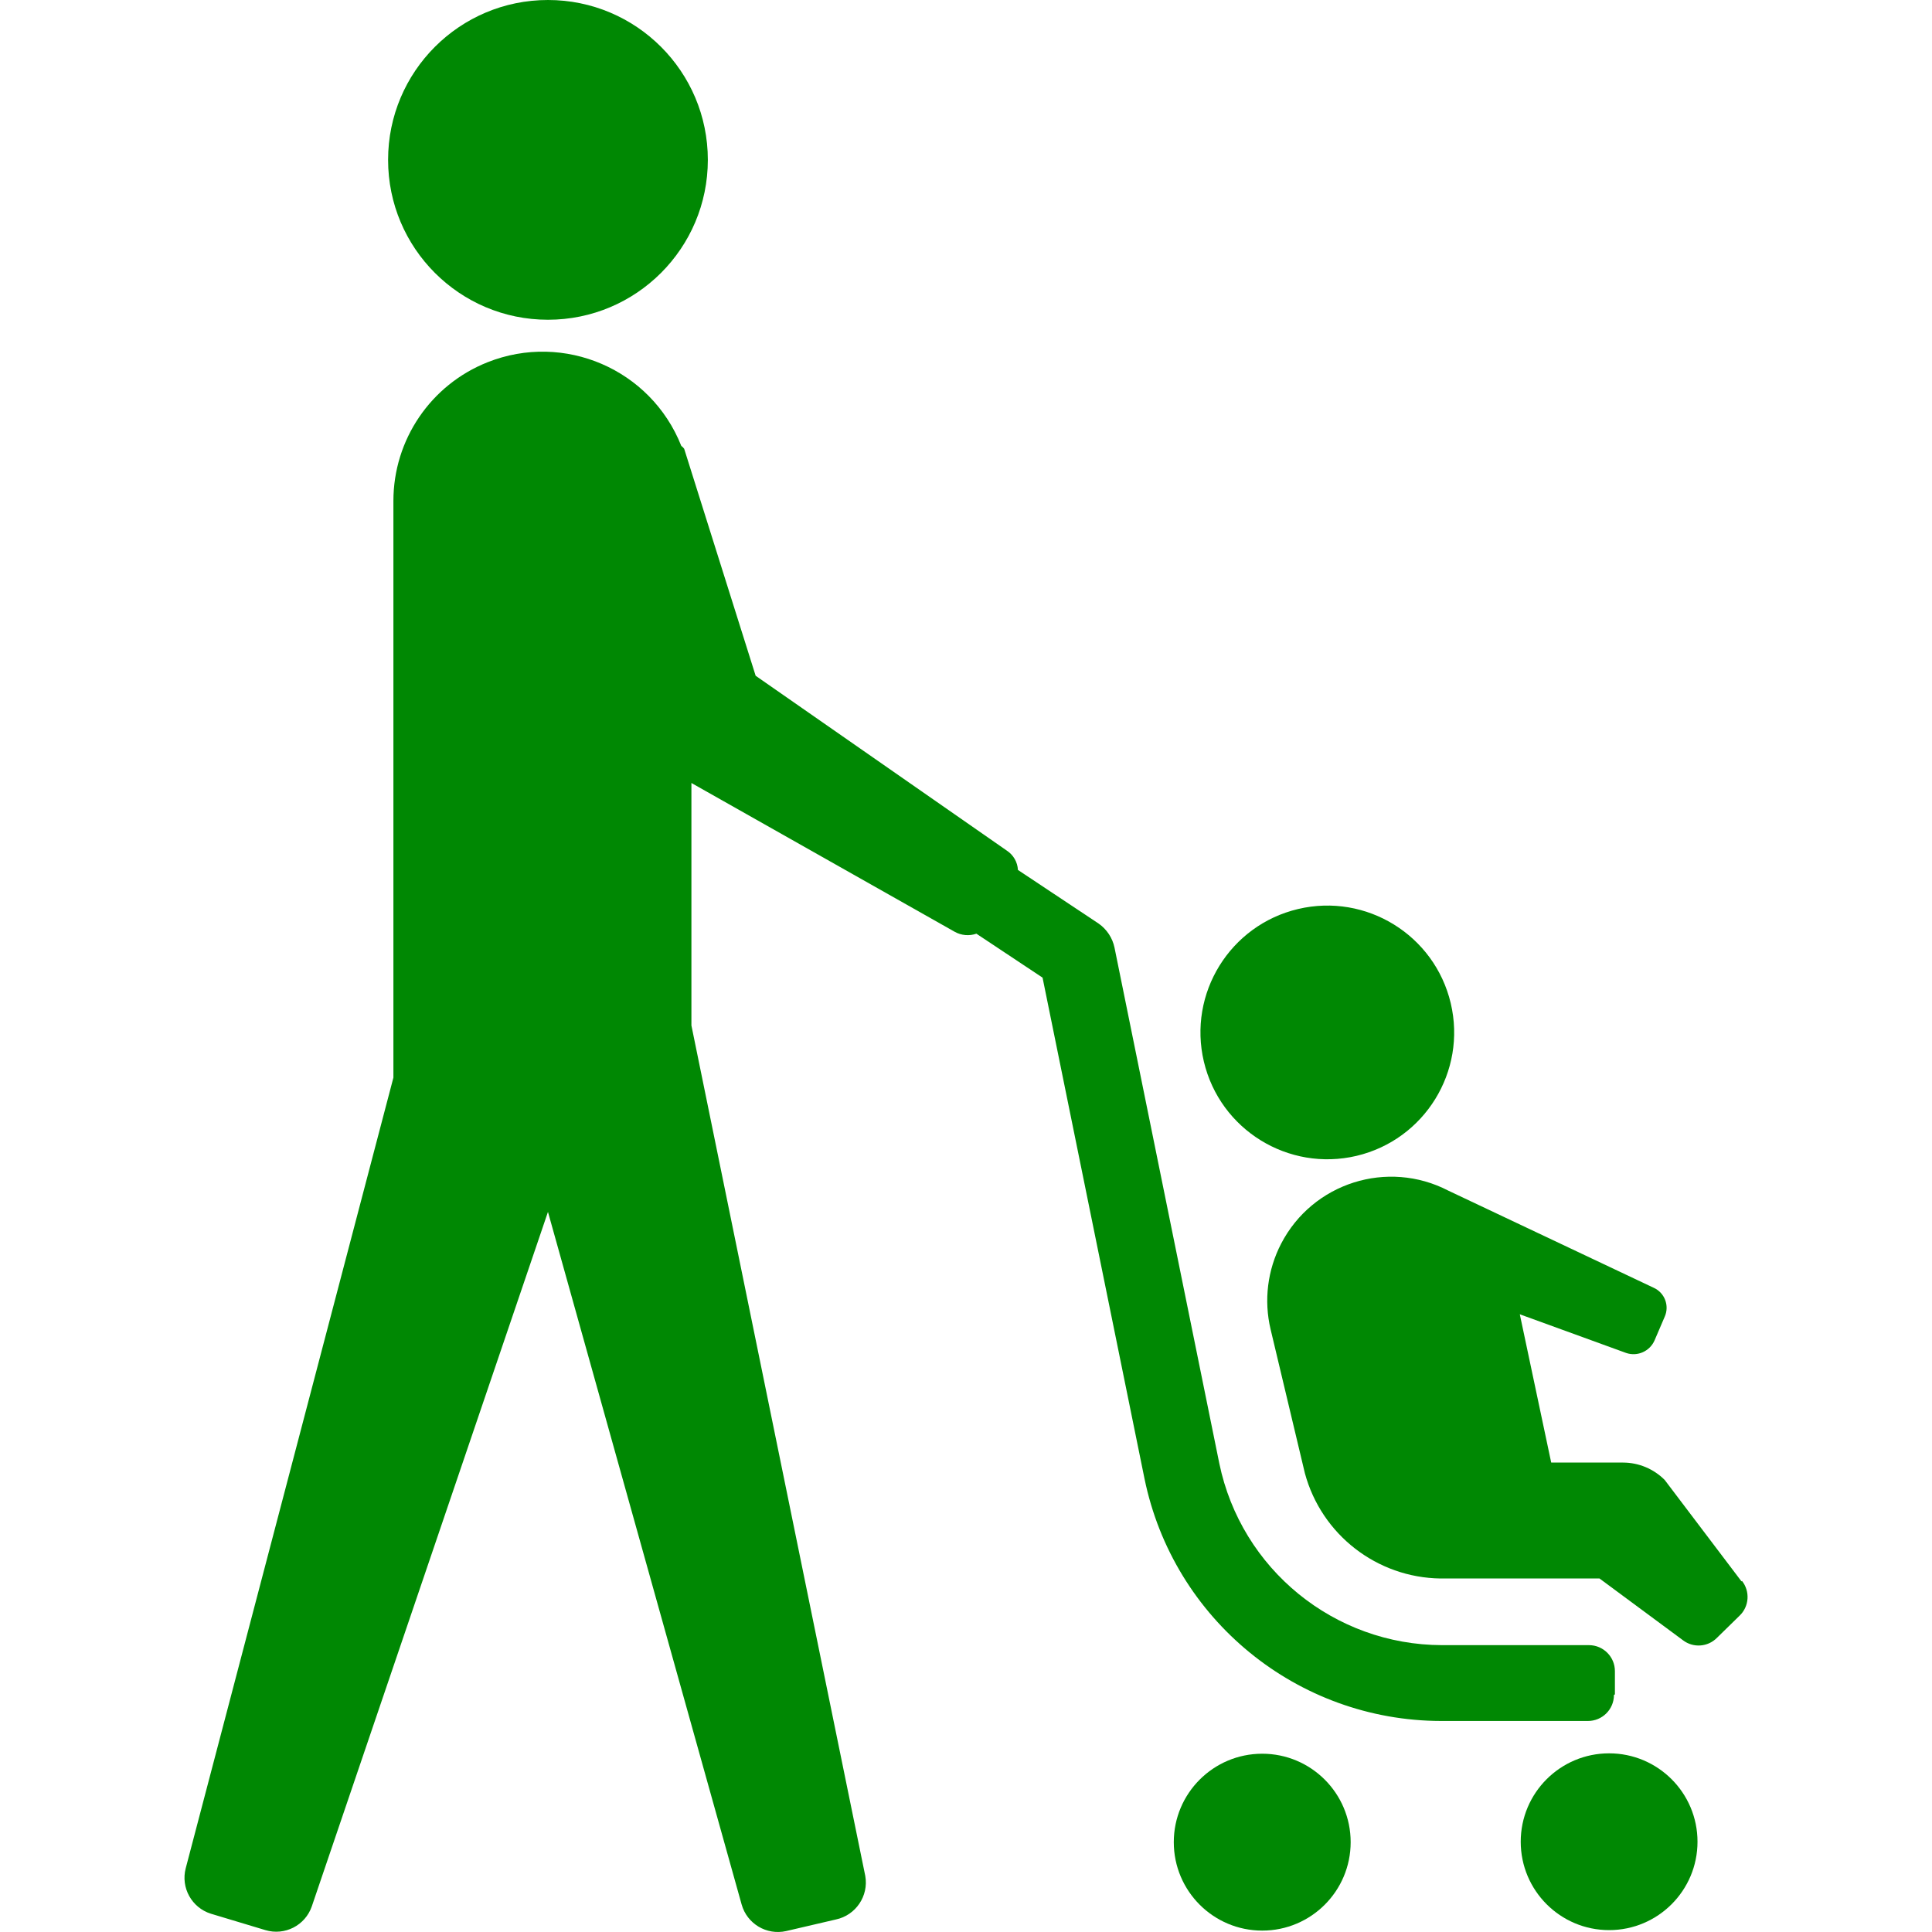
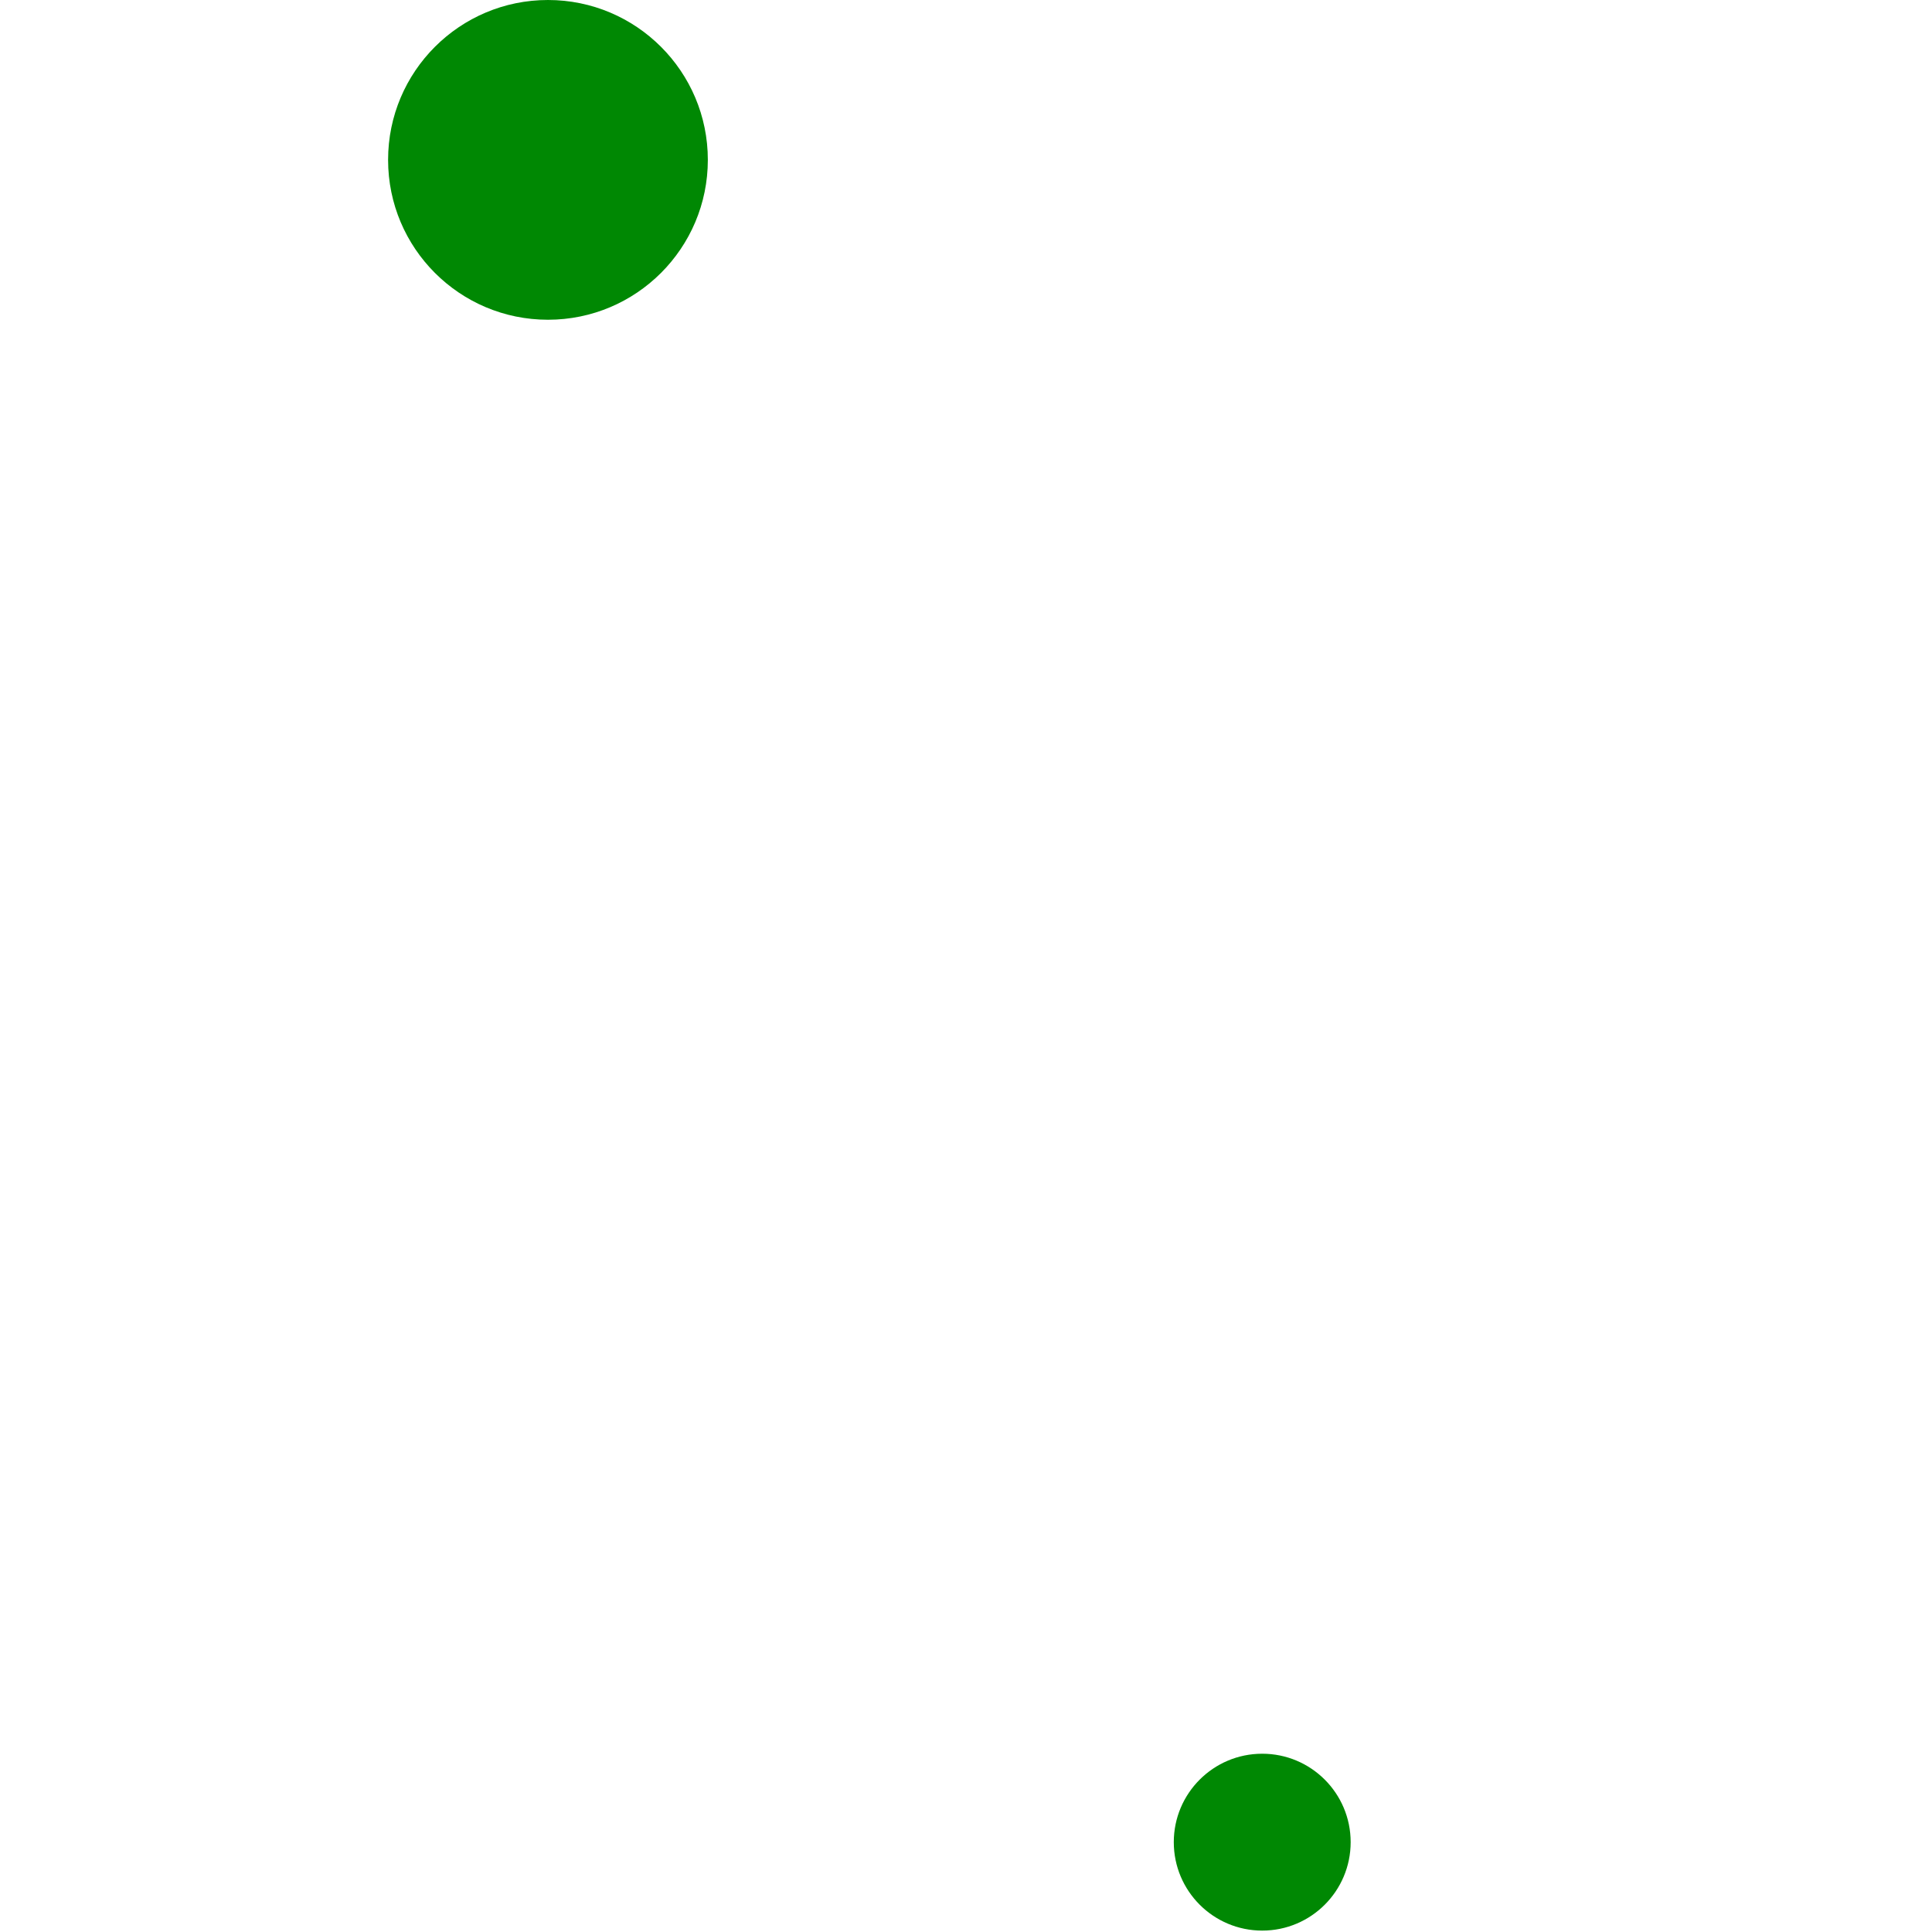
<svg xmlns="http://www.w3.org/2000/svg" id="icon_withbaby" baseProfile="tiny" version="1.2" viewBox="0 0 40 40">
  <g id="_グループ_694" data-name="グループ_694">
    <circle id="_楕円形_23" data-name="楕円形_23" cx="11.345" cy="3.31" r="3.31" fill="#008803" />
-     <path id="_パス_87883" data-name="パス_87883" d="M28.085,23.931c1.411-.334,2.285-1.749,1.951-3.16-.334-1.411-1.749-2.285-3.16-1.951-1.411.334-2.285,1.749-1.951,3.16h0c.335,1.411,1.749,2.283,3.16,1.951Z" fill="#008803" />
-     <path id="_パス_87884" data-name="パス_87884" d="M36.056,32.741l-1.59-2.1c-.228-.229-.537-.359-.86-.36h-1.49l-.65-3.07,2.2.8c.234.081.491-.033.59-.26l.21-.49c.102-.229-.001-.498-.23-.6l-4.25-2.01h0c-1.259-.653-2.808-.162-3.461,1.097-.283.546-.361,1.175-.219,1.773l.71,2.98c.344,1.273,1.492,2.163,2.81,2.18h3.29l1.73,1.28c.213.161.512.139.7-.05l.47-.46c.2-.191.221-.503.05-.72l-.01.01Z" fill="#008803" />
    <circle id="_楕円形_24" data-name="楕円形_24" cx="26.133" cy="38.14" r="1.831" fill="#008803" />
-     <circle id="_楕円形_25" data-name="楕円形_25" cx="33.315" cy="38.131" r="1.83" fill="#008803" />
-     <path id="_パス_87885" data-name="パス_87885" d="M33.435,35.081v-.48c.001-.297-.239-.539-.536-.54-.001,0-.003,0-.004,0h-3.04c-2.233-.005-4.156-1.574-4.61-3.76l-2.17-10.68c-.042-.203-.16-.381-.33-.5l-1.67-1.11c-.008-.162-.094-.311-.23-.4l-5.2-3.62-1.48-4.7c-.017-.023-.037-.043-.06-.06-.63-1.586-2.425-2.361-4.011-1.731-1.177.467-1.949,1.605-1.949,2.871v11.94l-4.3,16.37c-.105.402.124.815.52.94l1.13.34c.4.12.823-.096.96-.49l4.89-14.38,4.01,14.34c.112.399.516.64.92.55l1.03-.24c.412-.087.682-.485.61-.9l-3.6-17.61v-5.02l5.45,3.08c.137.077.301.092.45.04l1.37.91,2.11,10.37c.598,2.917,3.162,5.014,6.14,5.02h3.04c.297.001.539-.239.54-.536,0-.001,0-.003,0-.004l.02-.01Z" fill="#008803" />
  </g>
</svg>